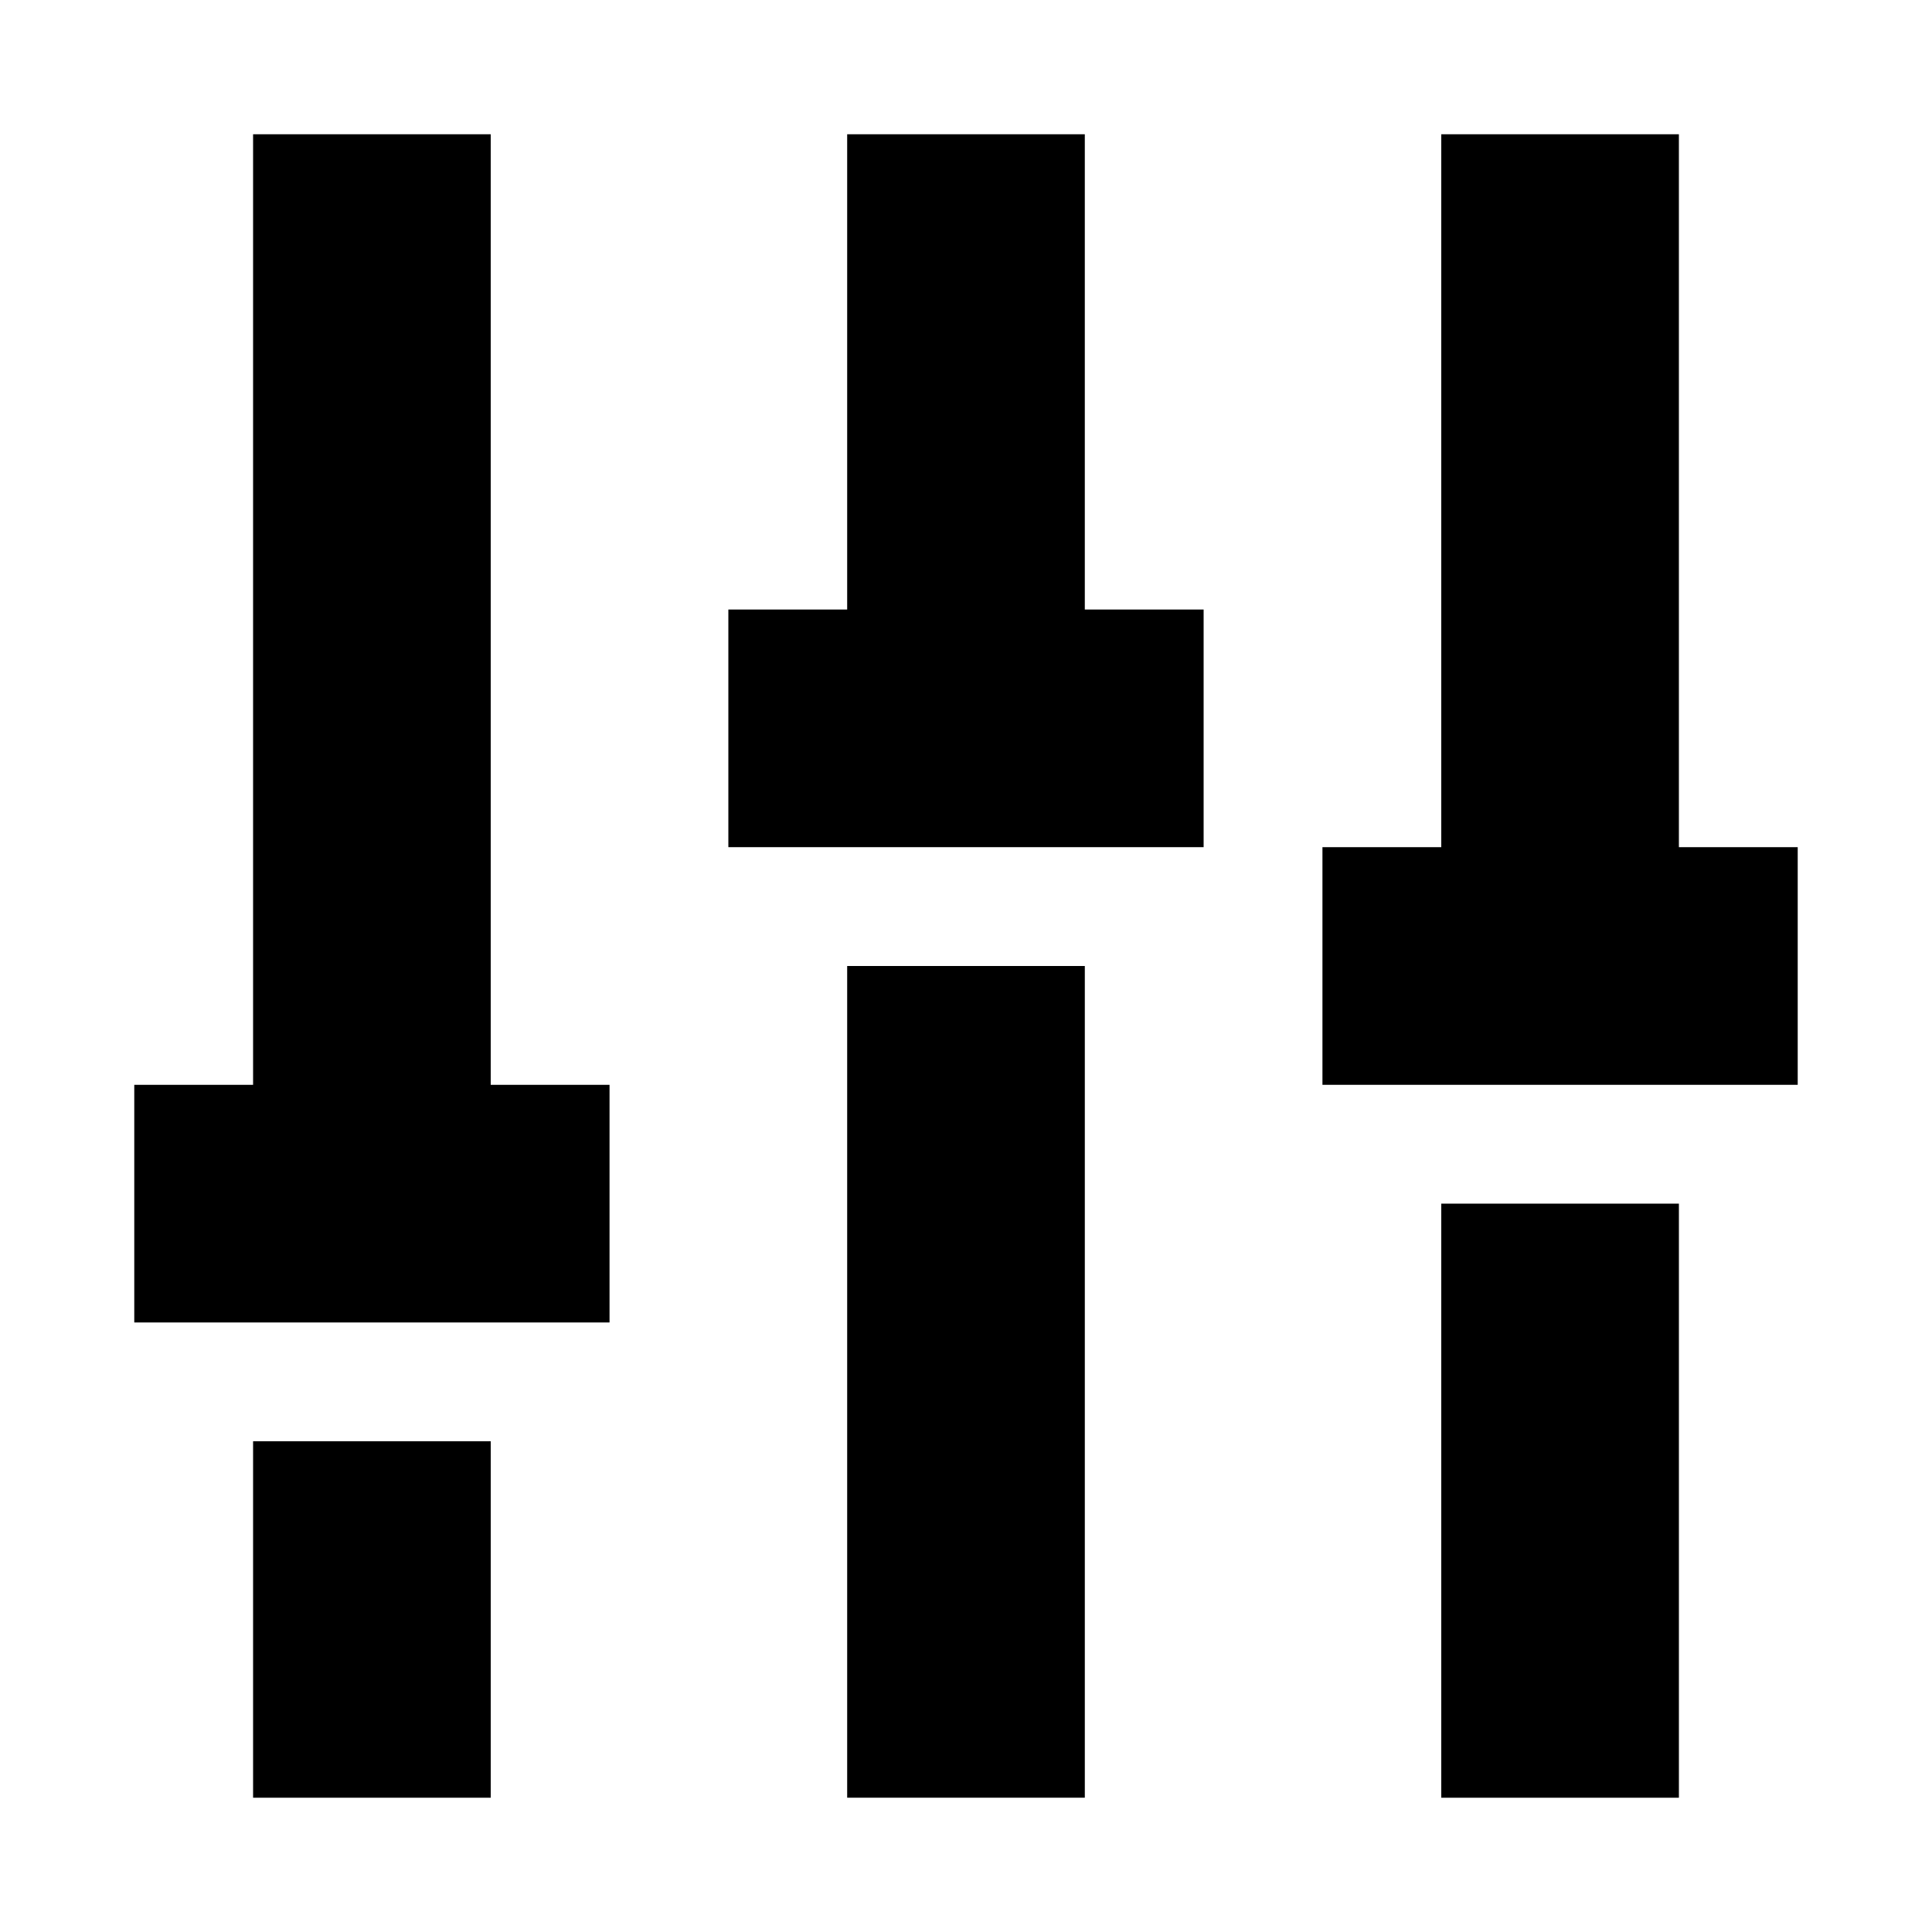
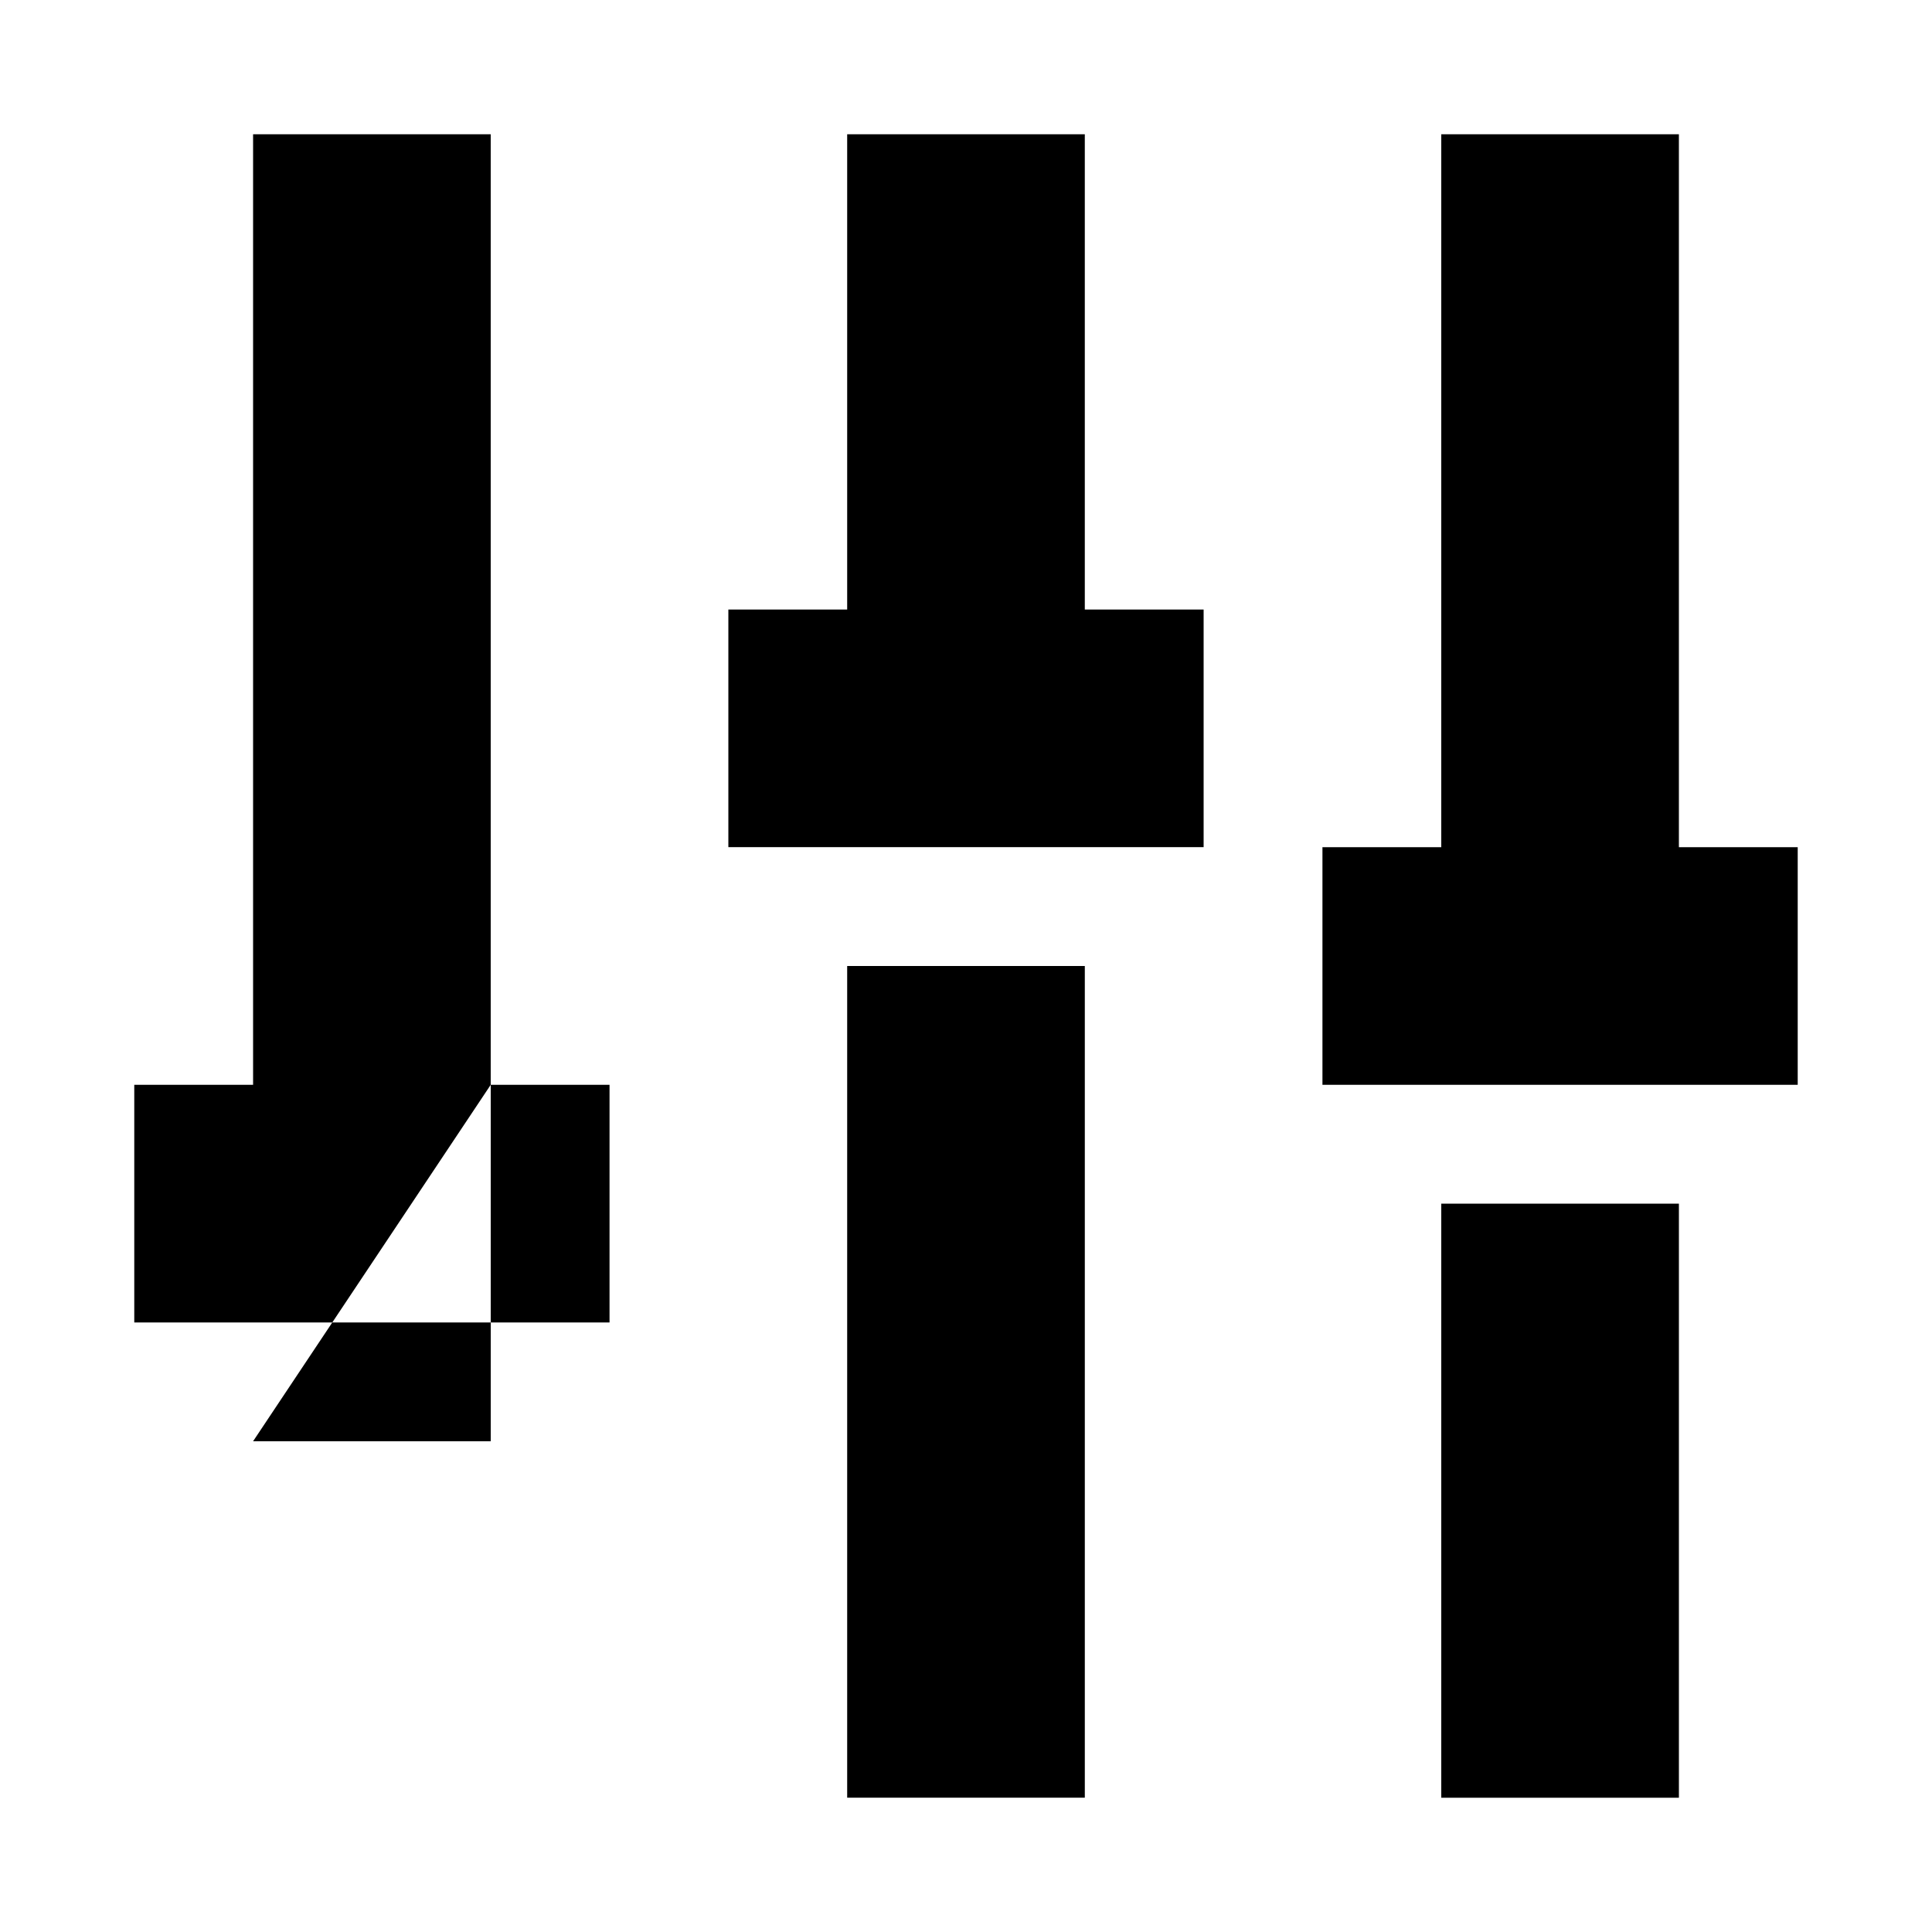
<svg xmlns="http://www.w3.org/2000/svg" fill="#000000" width="800px" height="800px" version="1.1" viewBox="144 144 512 512">
-   <path d="m211.07 179.58v251.91h-31.488v62.977h125.95v-62.977h-31.488v-251.91zm157.44 0v125.95h-31.488v62.977h125.95v-62.977h-31.488v-125.95zm157.44 0v188.93h-31.488v62.977h125.95v-62.977h-31.488v-188.93zm-157.44 220.42v220.41h62.977v-220.41zm157.44 62.977v157.44h62.977v-157.44zm-314.88 62.973v94.465h62.977v-94.465z" fill-rule="evenodd" />
+   <path d="m211.07 179.58v251.91h-31.488v62.977h125.95v-62.977h-31.488v-251.91zm157.44 0v125.95h-31.488v62.977h125.95v-62.977h-31.488v-125.95zm157.44 0v188.93h-31.488v62.977h125.95v-62.977h-31.488v-188.93zm-157.44 220.42v220.41h62.977v-220.41zm157.44 62.977v157.44h62.977v-157.44zm-314.88 62.973h62.977v-94.465z" fill-rule="evenodd" />
</svg>